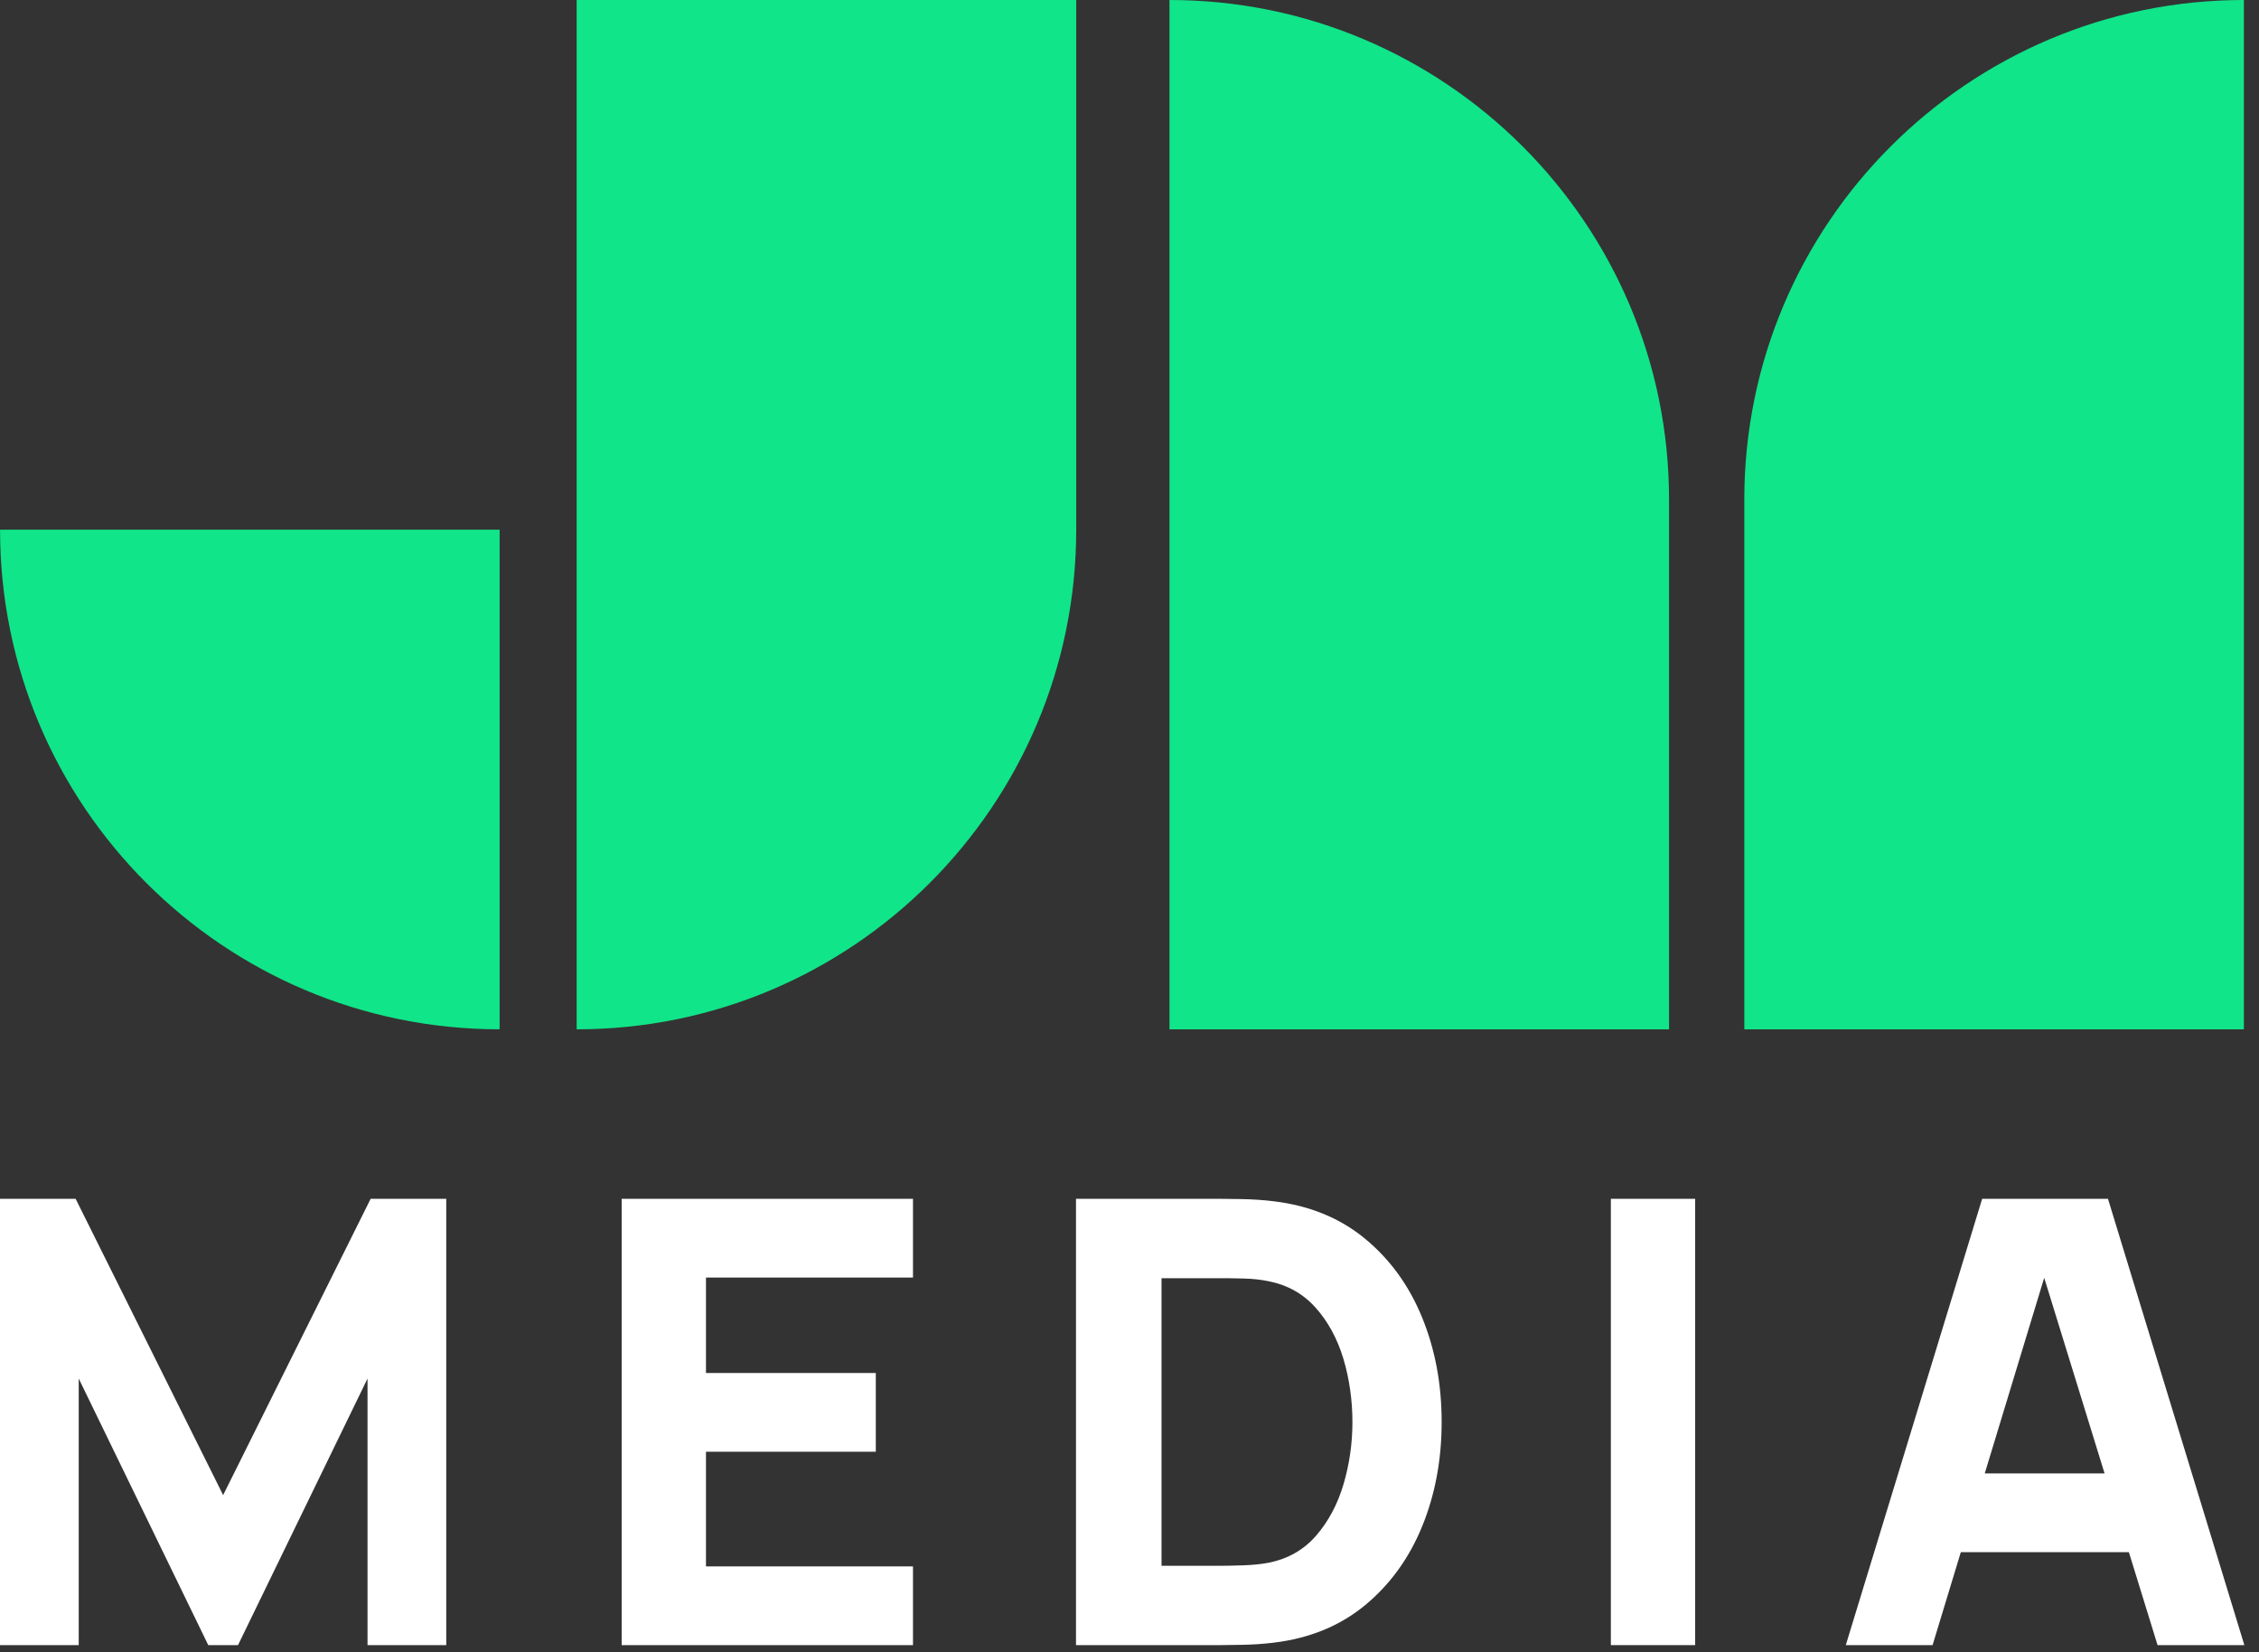
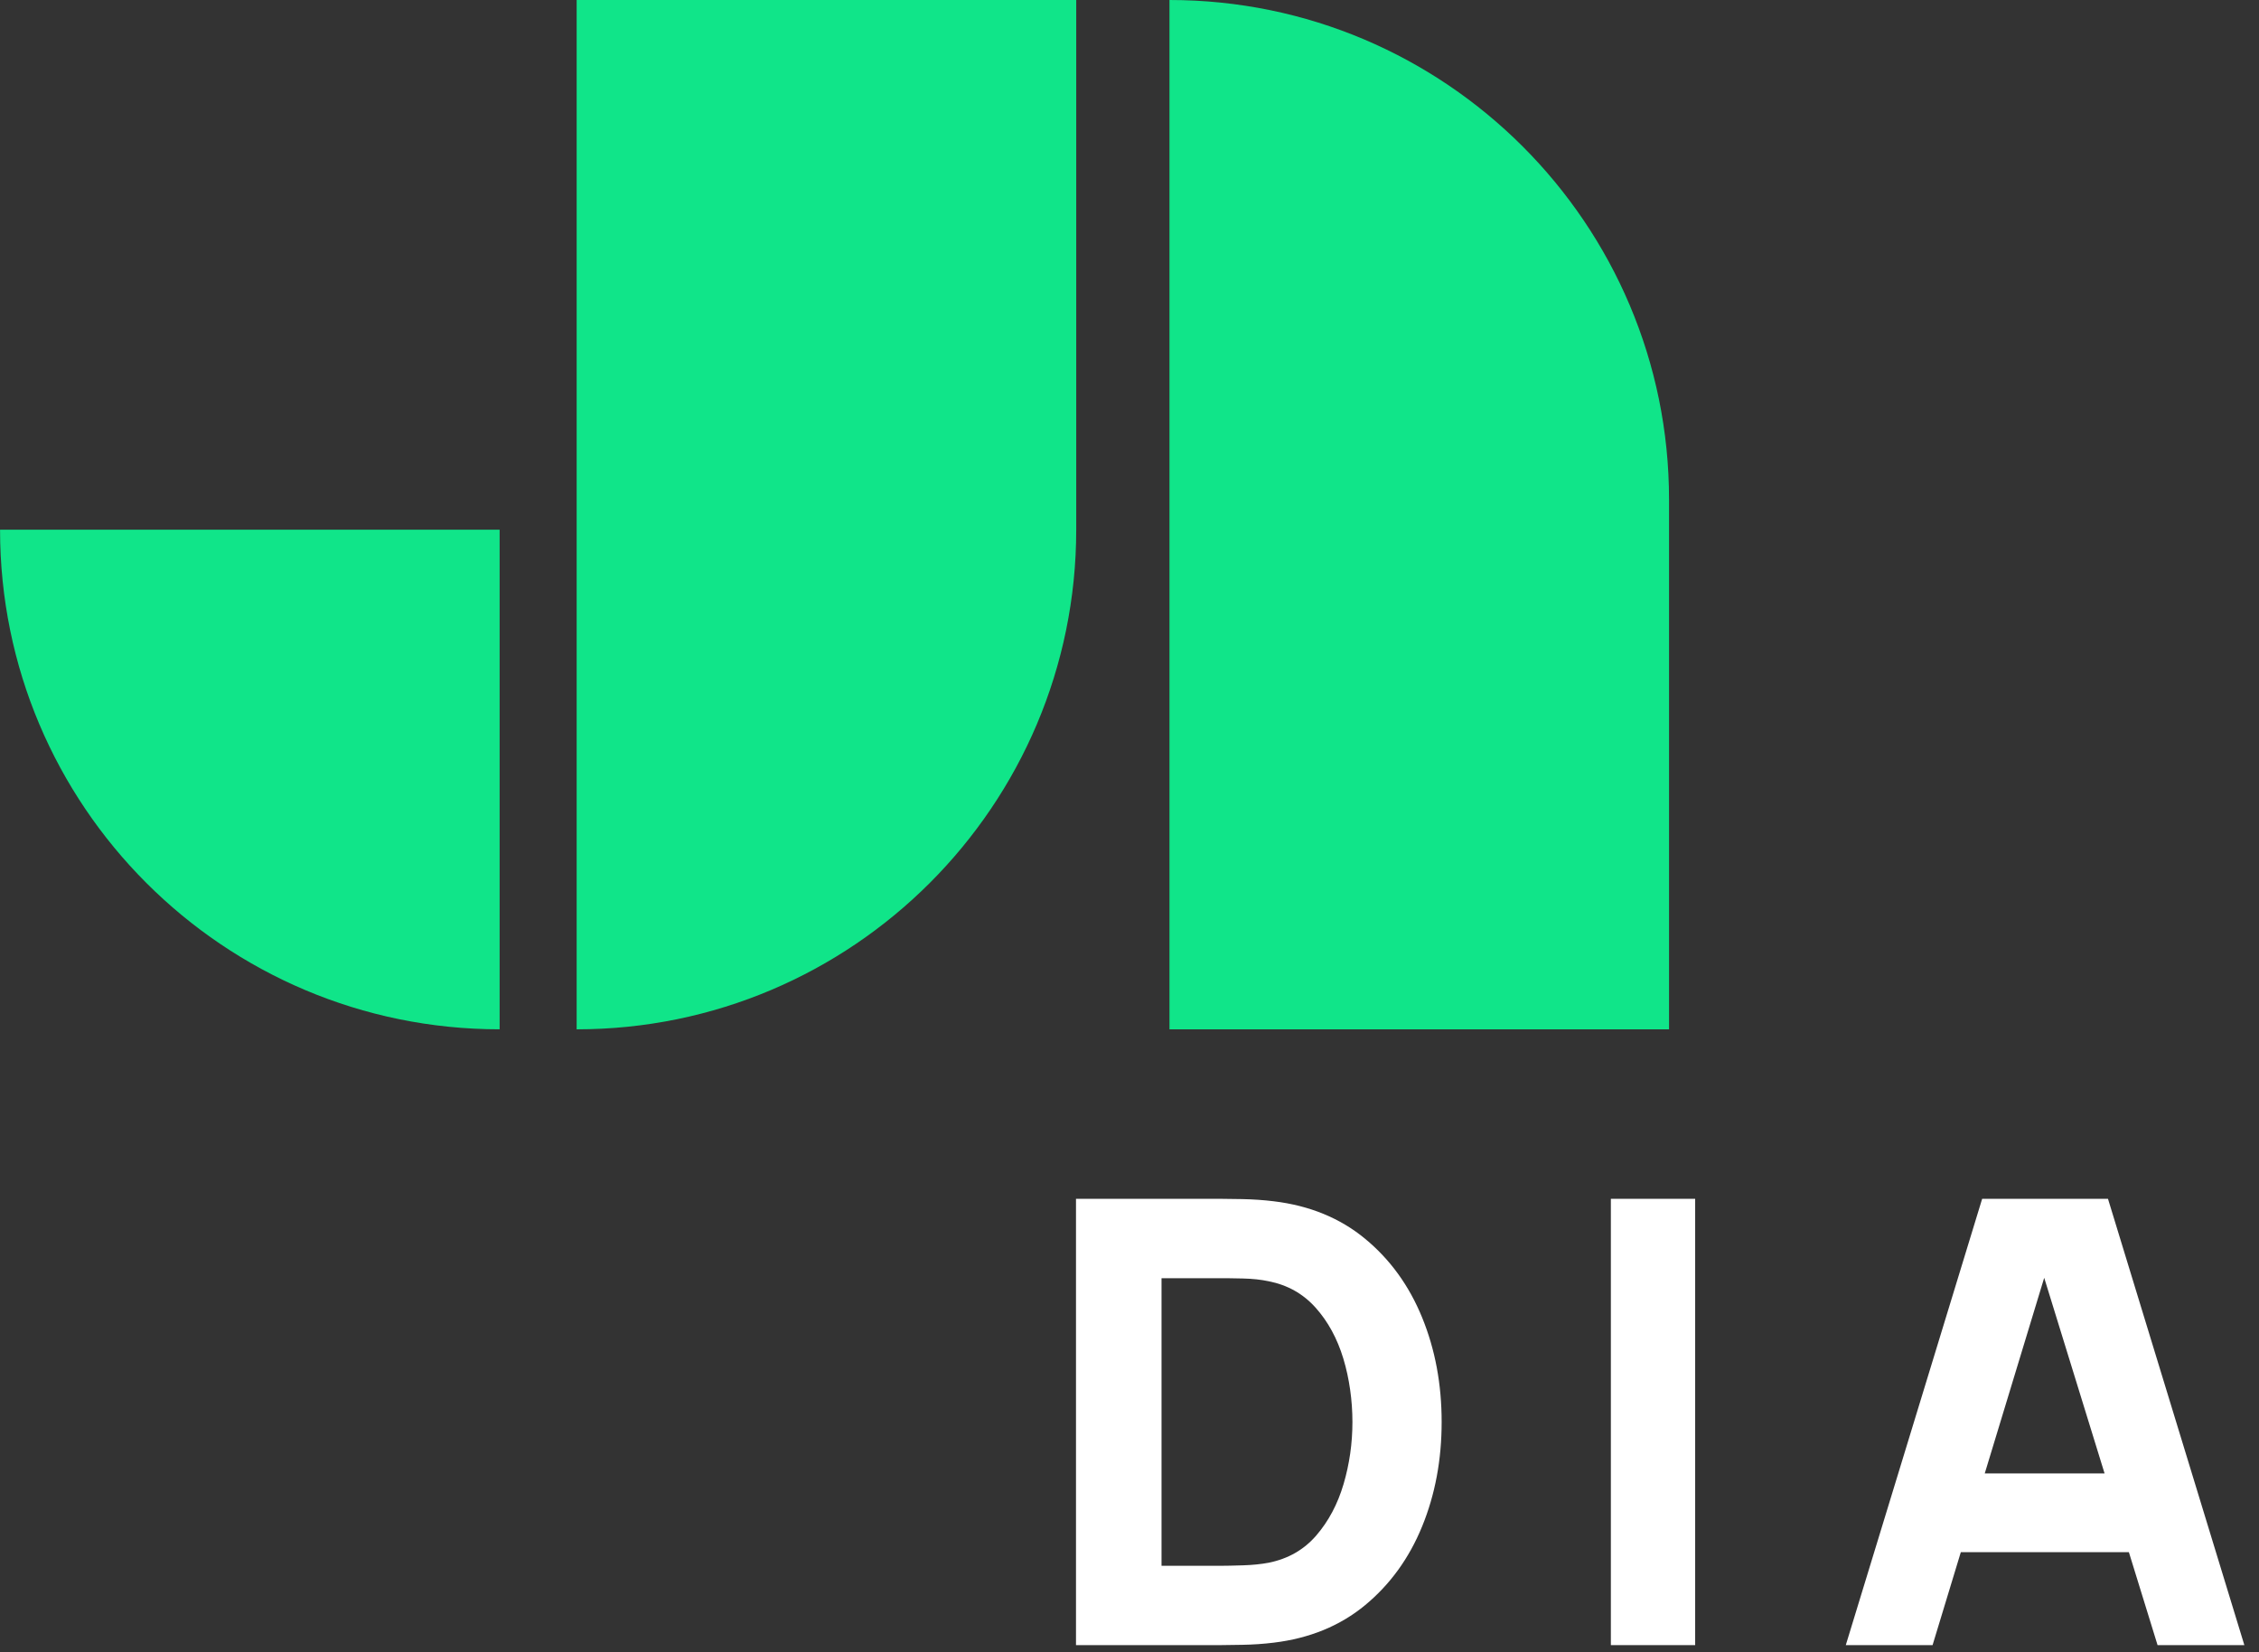
<svg xmlns="http://www.w3.org/2000/svg" width="134" height="98" viewBox="0 0 134 98" fill="none">
  <rect x="0" y="0" width="134" height="98" fill="#333333" stroke="none" />
  <path d="M34.206 61.05L34.206 0L63.84 0V31.416C63.838 47.771 50.561 61.05 34.206 61.05Z" fill="#10E589" />
  <path d="M99.005 61.05L69.371 61.05V0C85.726 0 99.005 13.279 99.005 29.634V61.05Z" fill="#10E589" />
-   <path d="M133.103 0V61.05H103.469V29.634C103.469 13.279 116.748 0 133.103 0Z" fill="#10E589" />
  <path d="M29.637 61.049C13.271 61.049 0.003 47.782 0.003 31.416H29.637V61.049Z" fill="#10E589" />
-   <path d="M0 97.573V71.102H4.486L13.236 88.675L21.986 71.102H26.471V97.573H21.801V81.763L14.118 97.573H12.354L4.67 81.763V97.573H0Z" fill="white" />
-   <path d="M36.876 97.573V71.102H54.157V75.772H41.877V81.433H51.951V86.103H41.877V92.904H54.157V97.574H36.876V97.573Z" fill="white" />
  <path d="M63.826 97.573V71.102H72.393C72.601 71.102 73.029 71.108 73.679 71.119C74.329 71.132 74.954 71.174 75.554 71.248C77.687 71.504 79.494 72.247 80.976 73.472C82.46 74.697 83.587 76.254 84.358 78.142C85.13 80.03 85.516 82.094 85.516 84.337C85.516 86.581 85.13 88.645 84.358 90.532C83.587 92.42 82.458 93.976 80.976 95.203C79.493 96.428 77.685 97.17 75.554 97.427C74.952 97.501 74.329 97.544 73.679 97.555C73.029 97.568 72.601 97.573 72.393 97.573H63.826ZM68.9 92.868H72.393C72.723 92.868 73.171 92.858 73.735 92.84C74.298 92.823 74.808 92.77 75.26 92.685C76.412 92.452 77.353 91.913 78.081 91.067C78.811 90.221 79.35 89.204 79.7 88.015C80.049 86.826 80.224 85.601 80.224 84.339C80.224 83.077 80.043 81.758 79.682 80.57C79.321 79.382 78.772 78.376 78.036 77.555C77.3 76.734 76.375 76.213 75.26 75.993C74.806 75.895 74.298 75.841 73.735 75.828C73.171 75.815 72.725 75.81 72.393 75.81H68.9V92.869V92.868Z" fill="white" />
  <path d="M95.554 97.573V71.102H100.554V97.573H95.554Z" fill="white" />
  <path d="M109.489 97.573L117.578 71.102H125.042L133.131 97.573H127.983L120.777 74.226H121.733L114.637 97.573H109.489ZM114.341 92.058V87.388H128.313V92.058H114.341Z" fill="white" />
</svg>